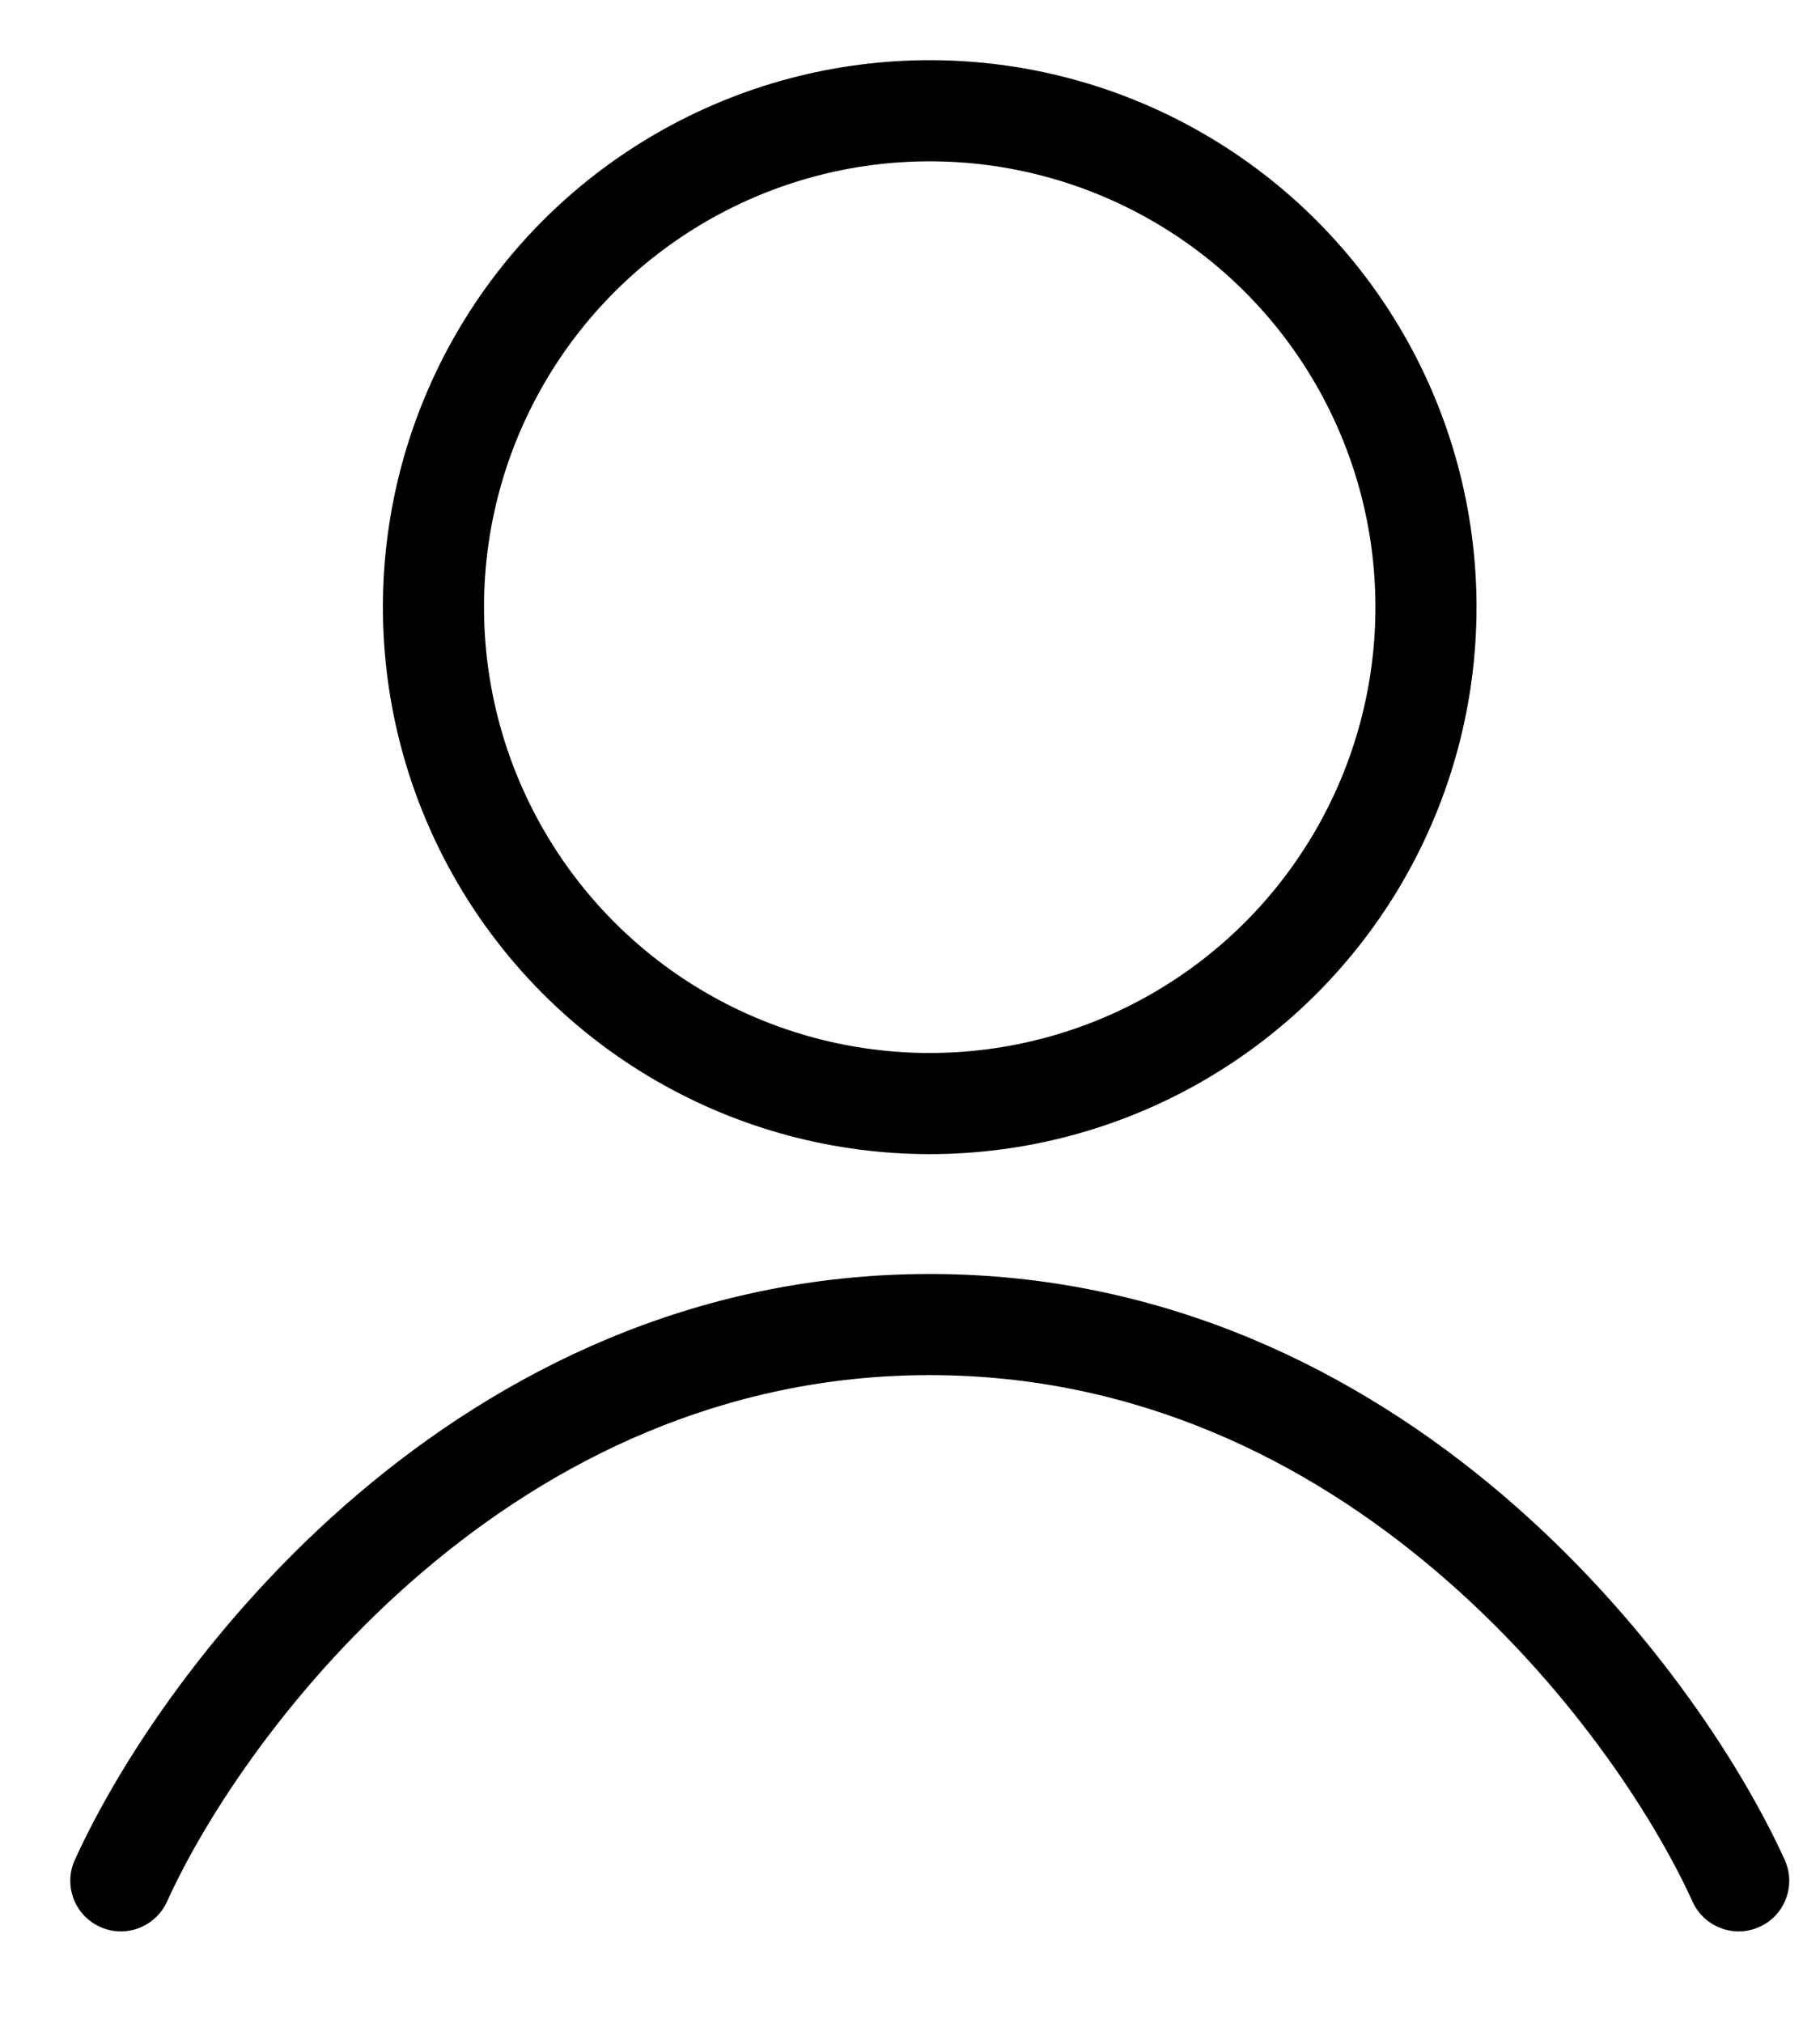
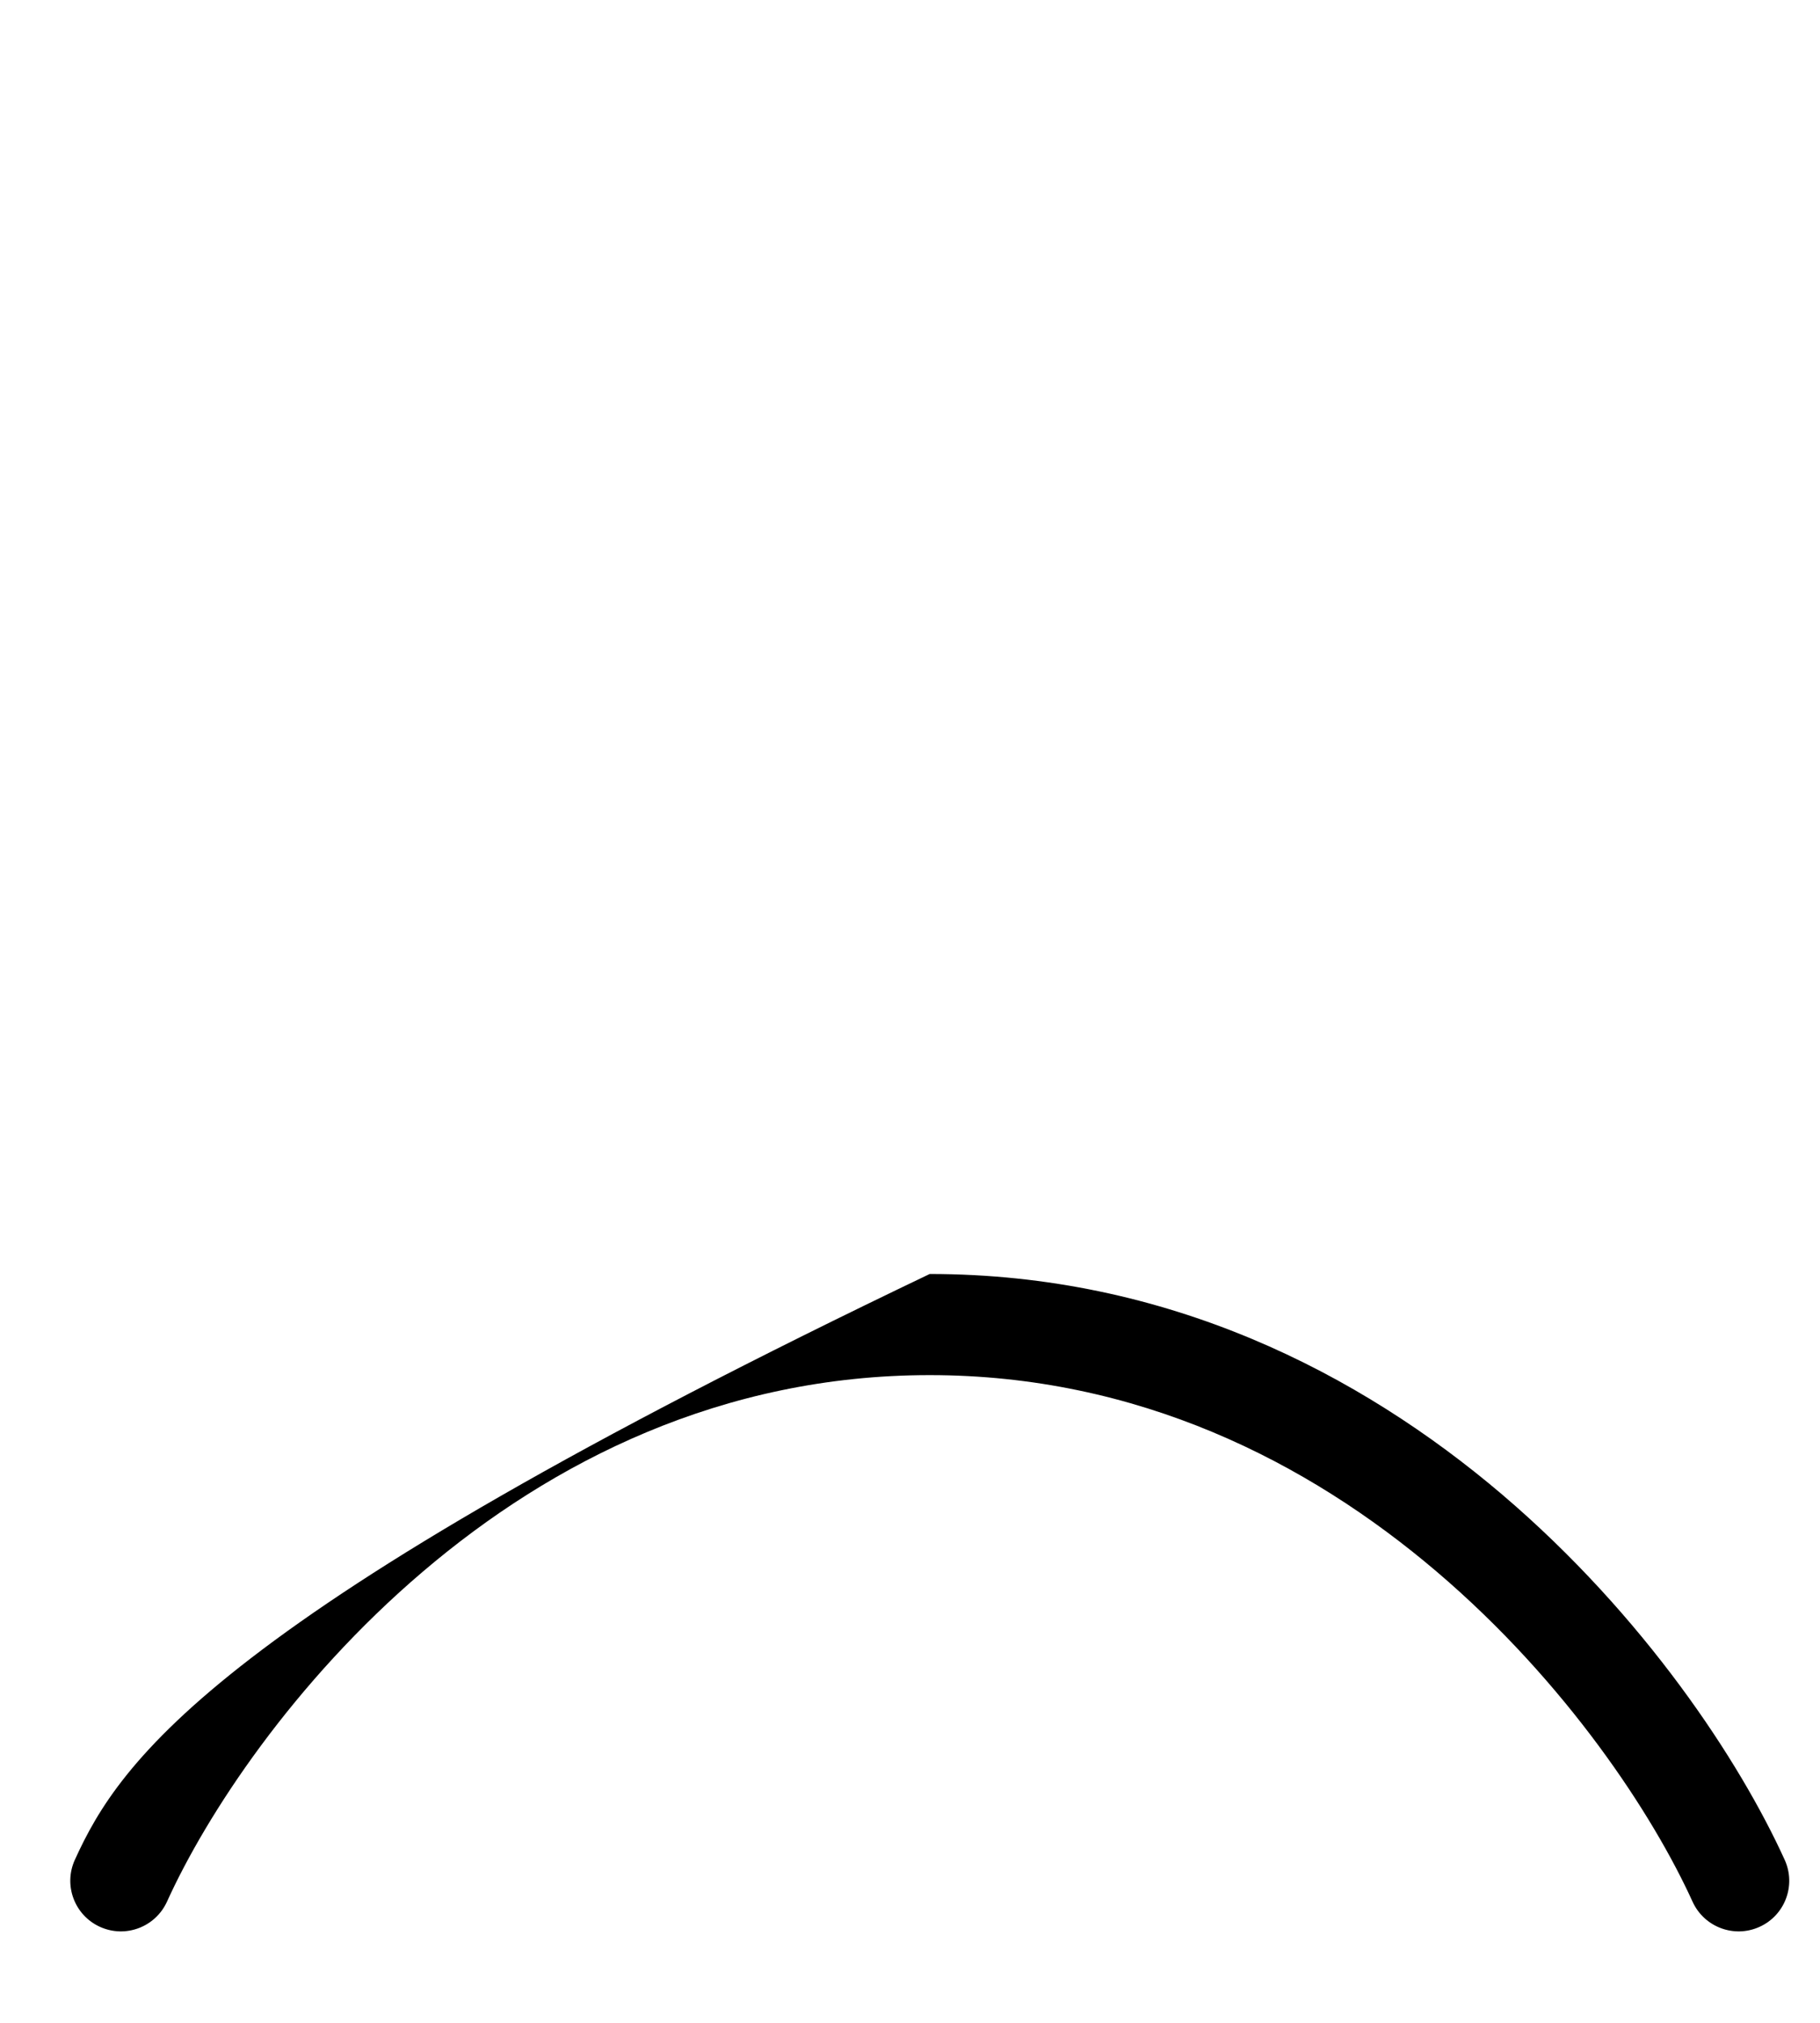
<svg xmlns="http://www.w3.org/2000/svg" width="18" height="20" viewBox="0 0 18 20" fill="none">
-   <path fill-rule="evenodd" clip-rule="evenodd" d="M1.651 18.803C2.039 17.947 2.897 16.633 4.182 15.539C5.462 14.449 7.143 13.596 9.195 13.596C11.248 13.596 12.929 14.449 14.209 15.539C15.494 16.633 16.351 17.947 16.74 18.803C16.855 19.054 17.151 19.165 17.402 19.051C17.654 18.937 17.765 18.64 17.651 18.389C17.206 17.411 16.263 15.975 14.857 14.777C13.445 13.576 11.543 12.596 9.195 12.596C6.848 12.596 4.945 13.576 3.534 14.777C2.128 15.975 1.185 17.411 0.74 18.389C0.626 18.64 0.737 18.937 0.989 19.051C1.24 19.165 1.536 19.054 1.651 18.803Z" fill="black" />
-   <circle cx="9.195" cy="6.003" r="4.908" stroke="black" />
+   <path fill-rule="evenodd" clip-rule="evenodd" d="M1.651 18.803C2.039 17.947 2.897 16.633 4.182 15.539C5.462 14.449 7.143 13.596 9.195 13.596C11.248 13.596 12.929 14.449 14.209 15.539C15.494 16.633 16.351 17.947 16.74 18.803C16.855 19.054 17.151 19.165 17.402 19.051C17.654 18.937 17.765 18.64 17.651 18.389C17.206 17.411 16.263 15.975 14.857 14.777C13.445 13.576 11.543 12.596 9.195 12.596C2.128 15.975 1.185 17.411 0.74 18.389C0.626 18.64 0.737 18.937 0.989 19.051C1.24 19.165 1.536 19.054 1.651 18.803Z" fill="black" />
</svg>